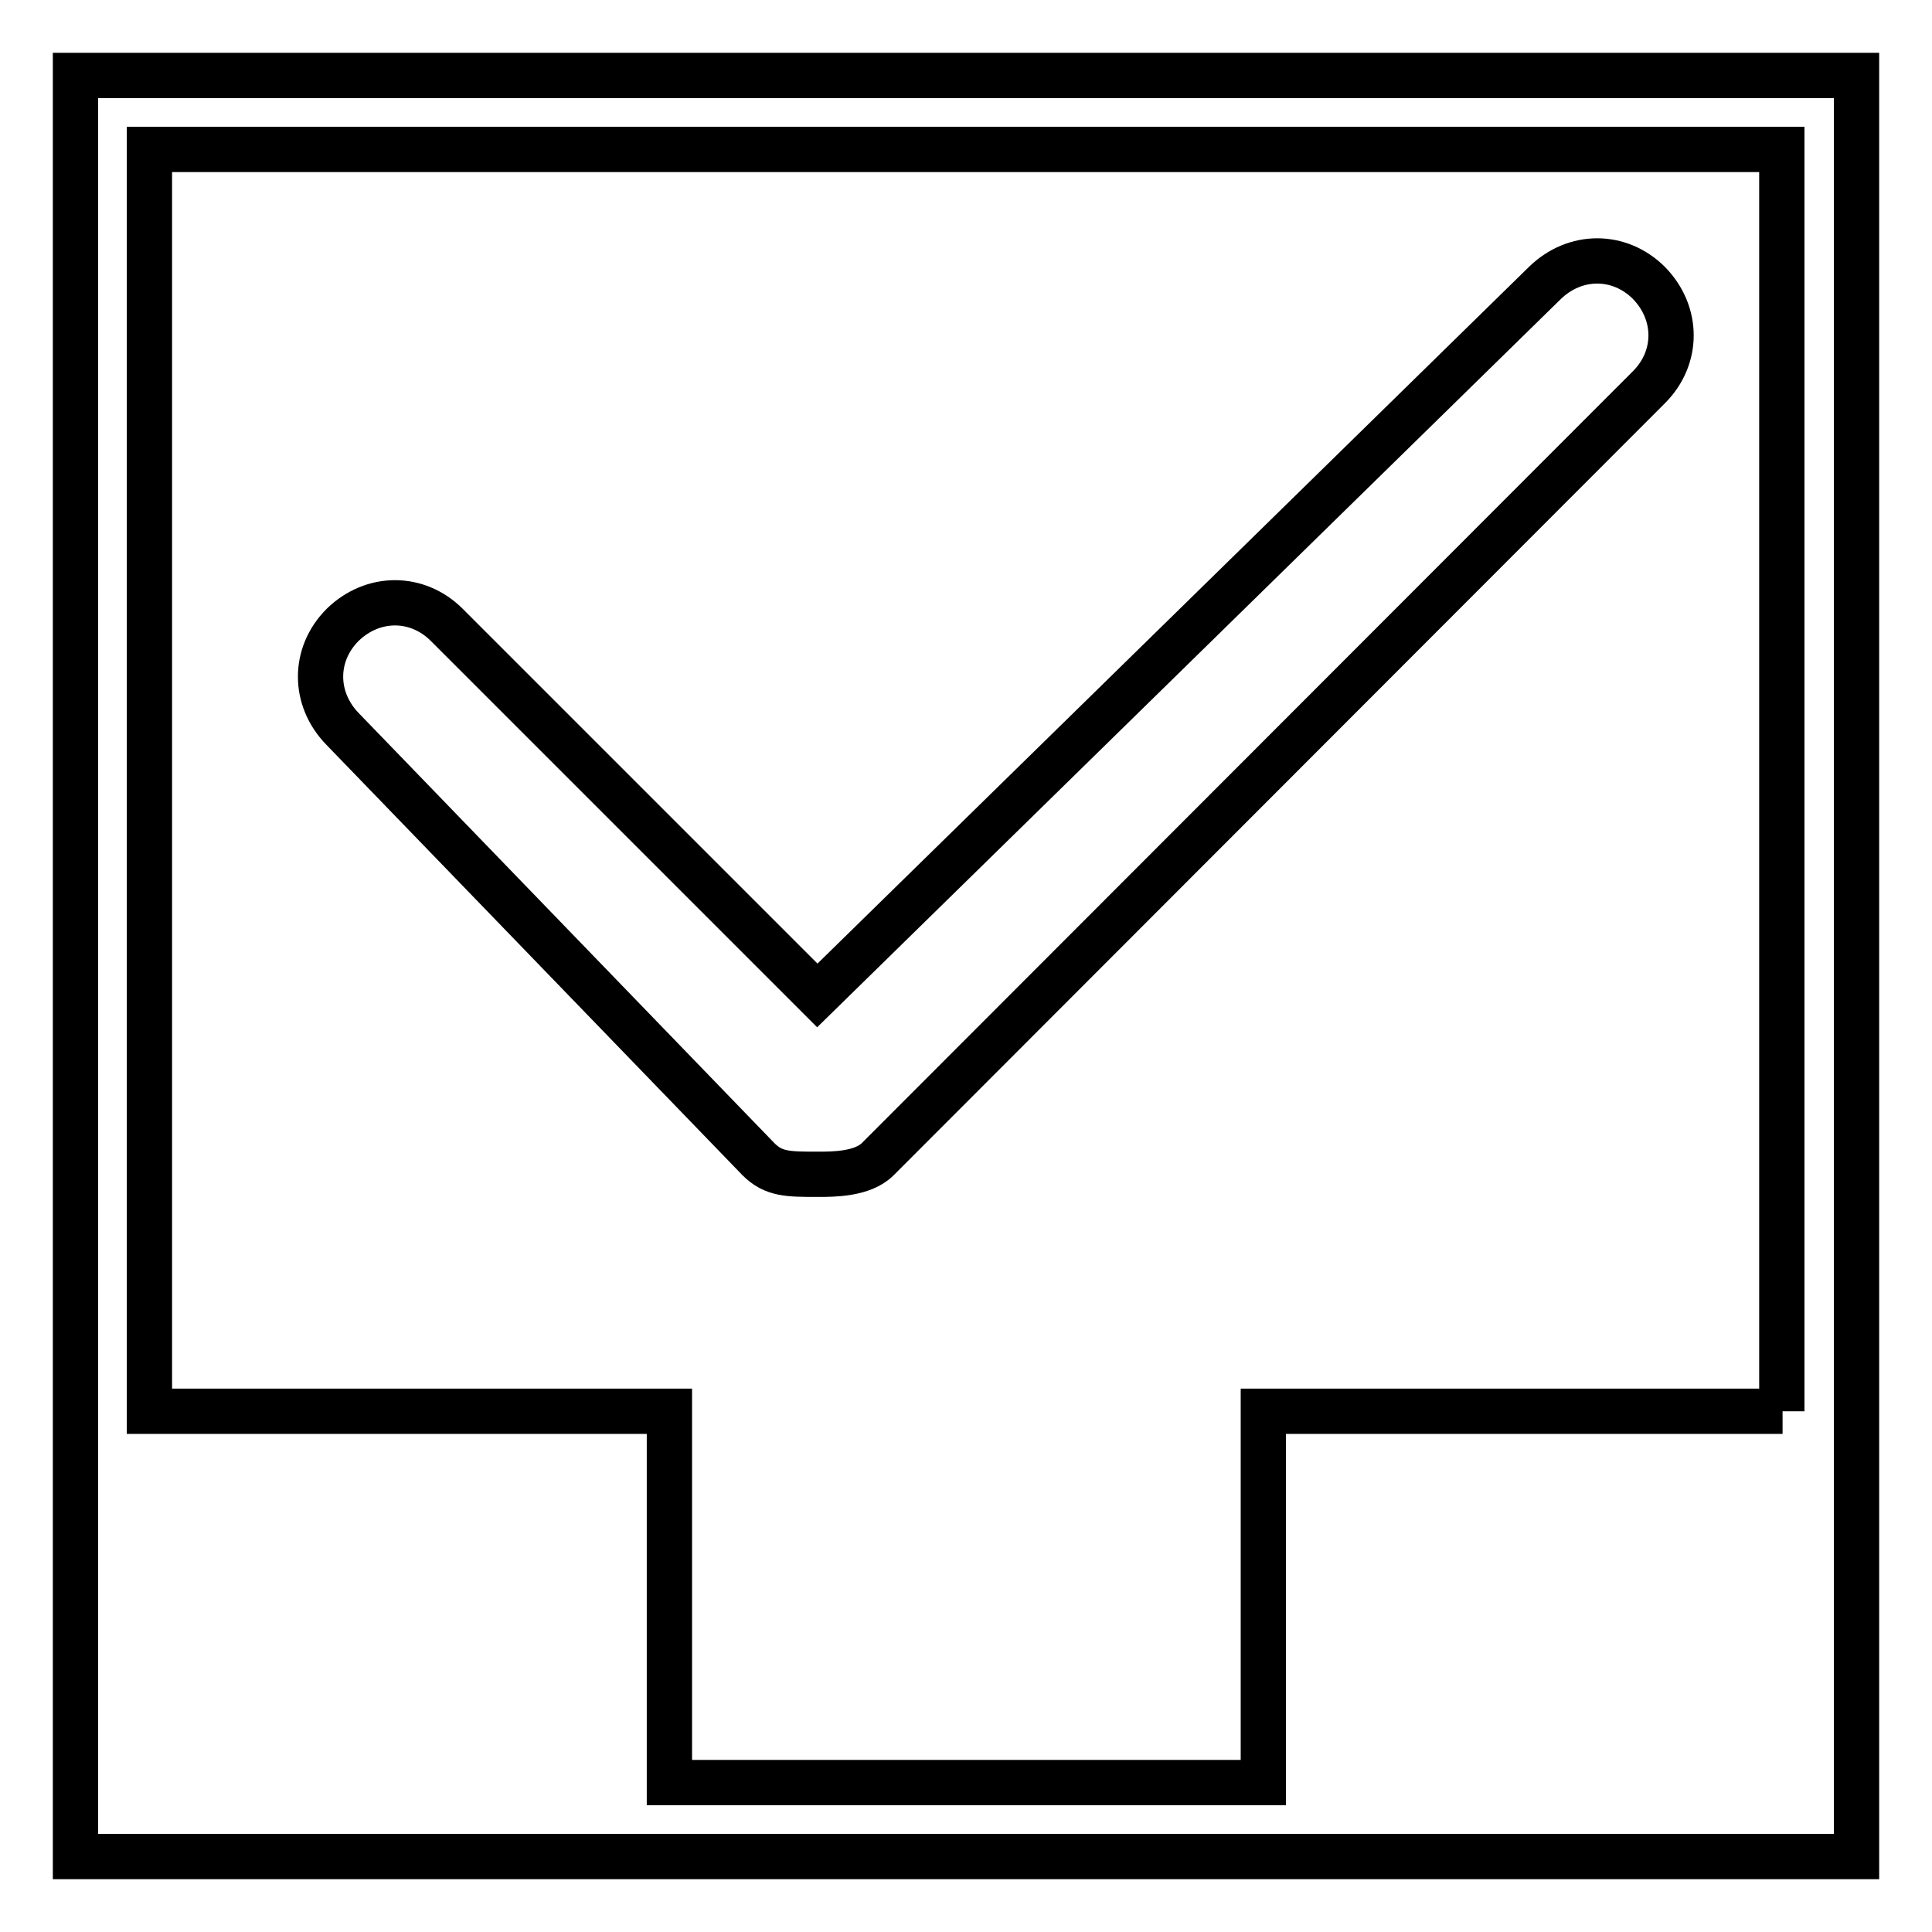
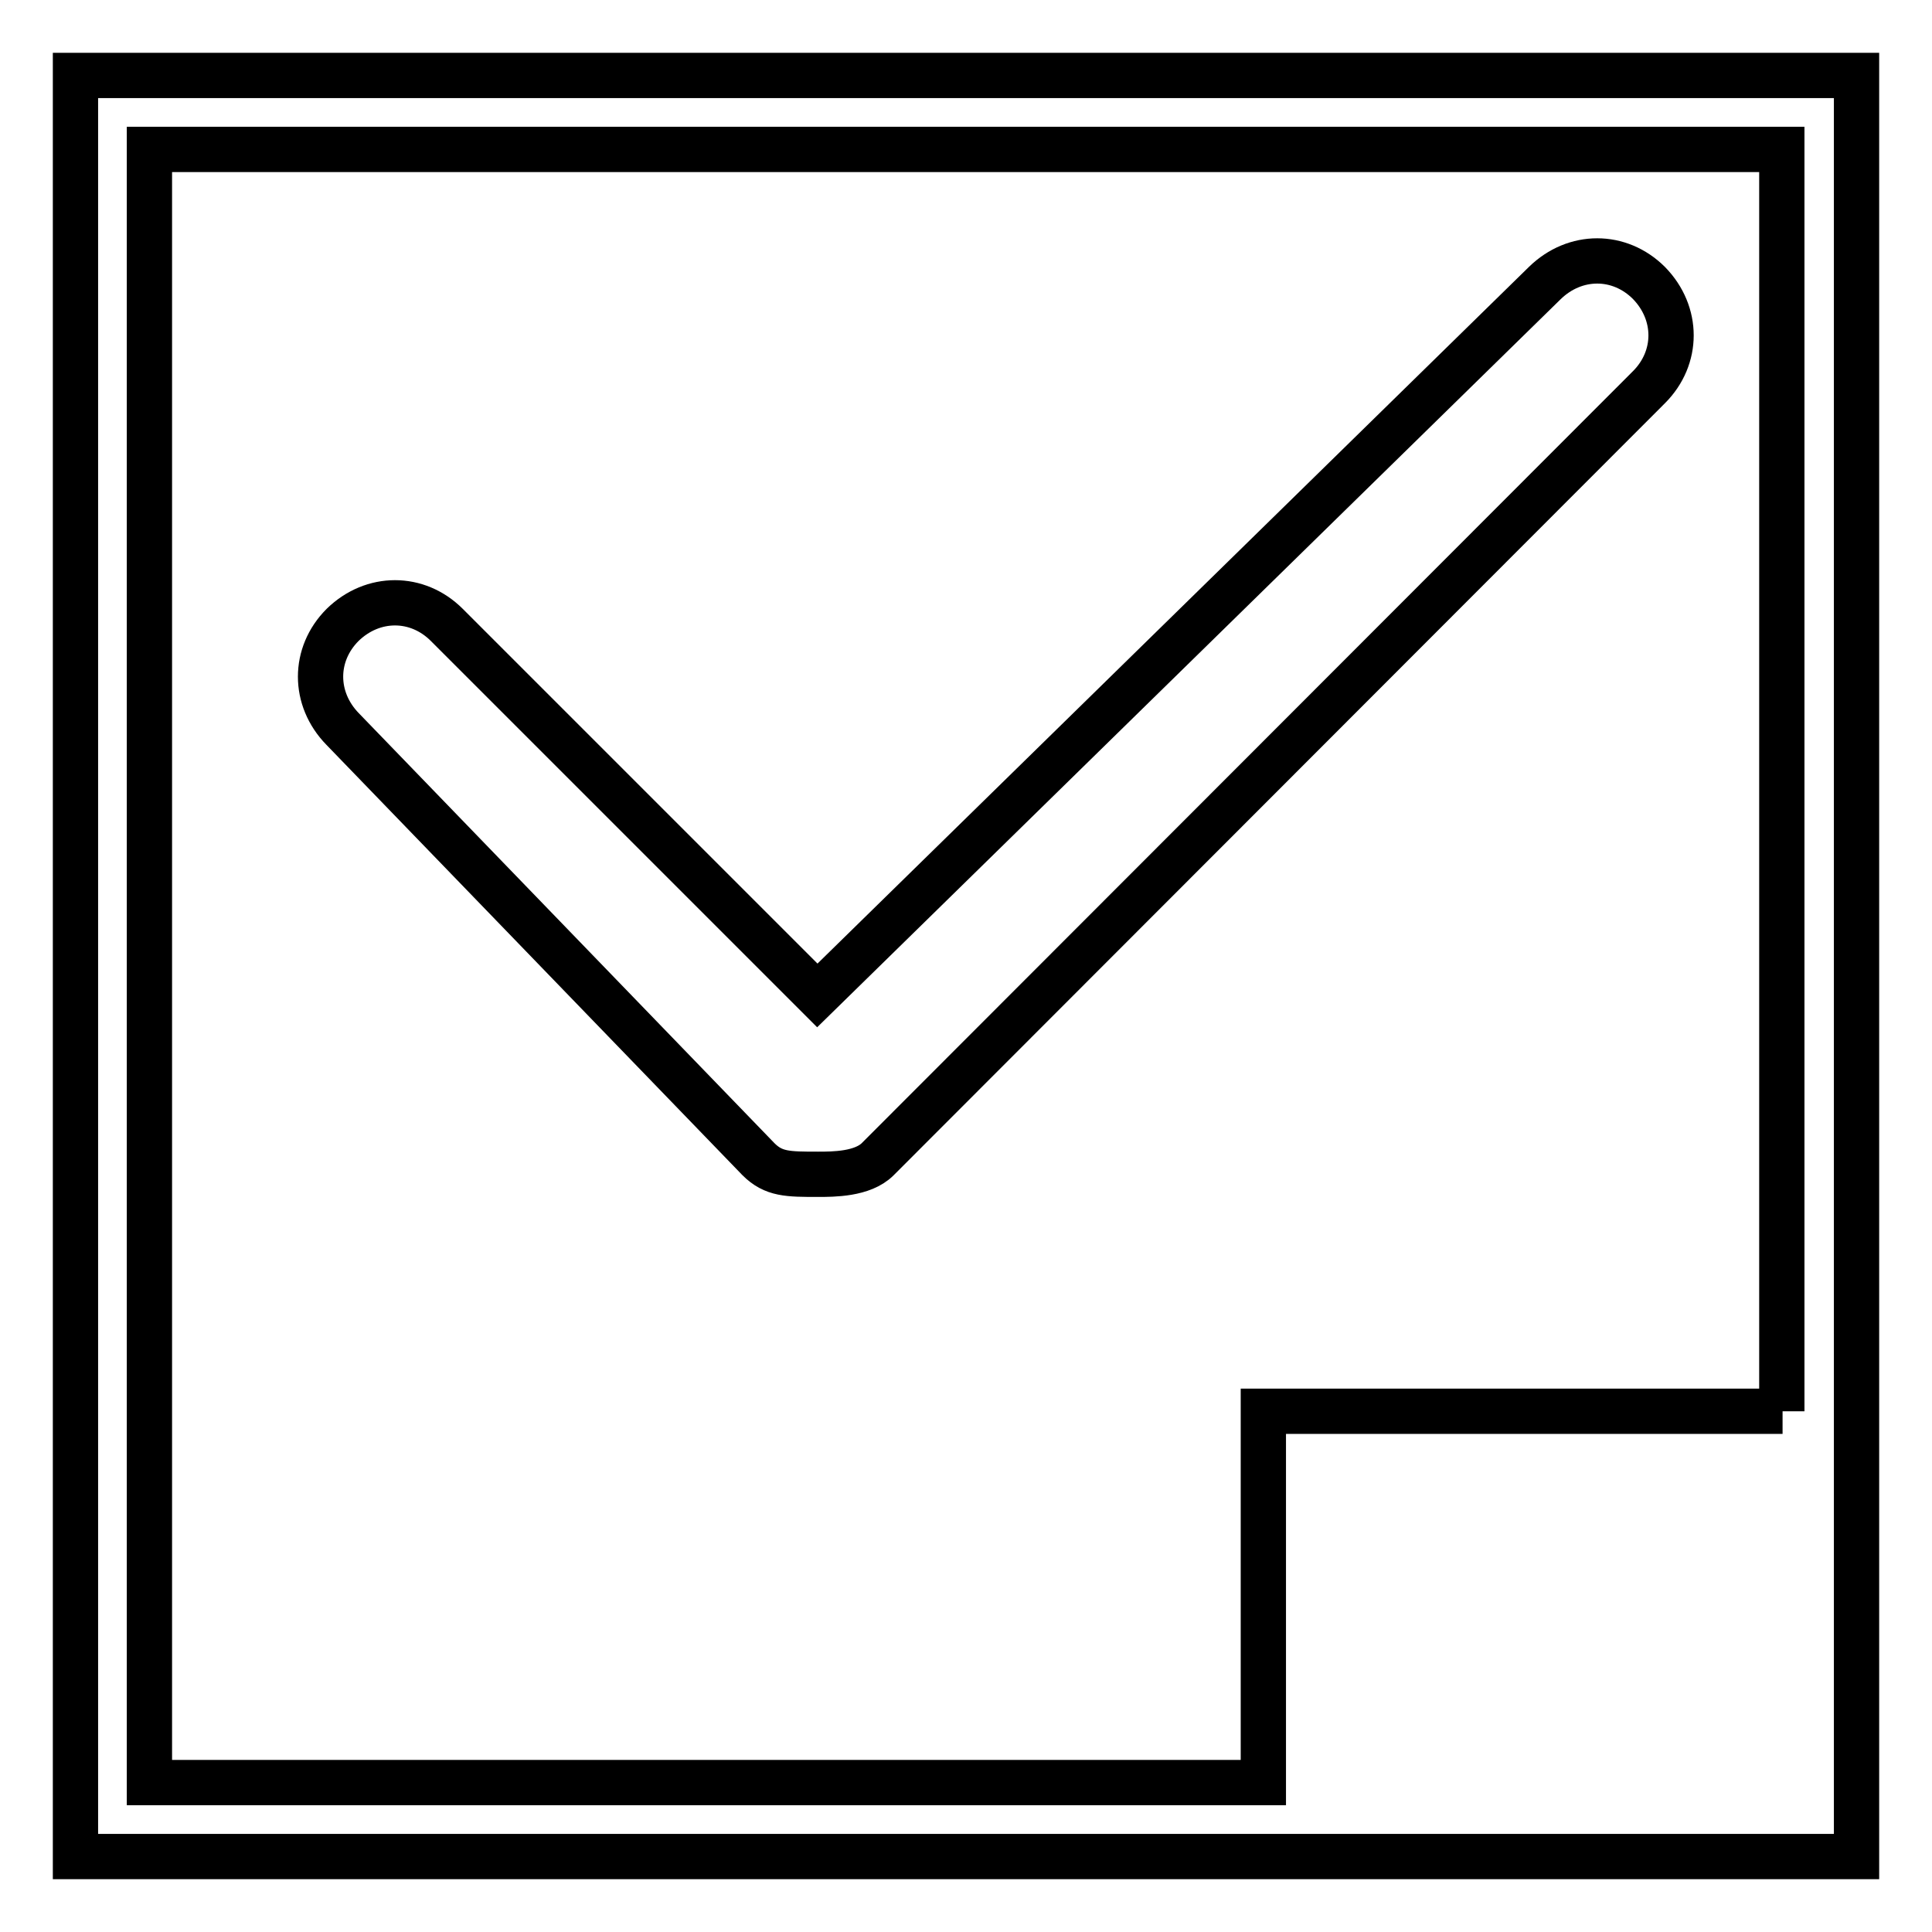
<svg xmlns="http://www.w3.org/2000/svg" version="1.1" x="0px" y="0px" viewBox="0 0 256 256" enable-background="new 0 0 256 256" xml:space="preserve">
  <g>
-     <path stroke-width="6" fill-opacity="0" stroke="#000000" d="M10,10v236h236V10H10z M236.2,187h-68.8v49.2H88.7V187H19.8V19.8h216.3V187z M100.5,153.6c2,2,3.9,2,7.9,2 c2,0,5.9,0,7.9-2L218.5,51.3c3.9-3.9,3.9-9.8,0-13.8c-3.9-3.9-9.8-3.9-13.8,0l-96.4,94.4L59.2,82.8c-3.9-3.9-9.8-3.9-13.8,0 c-3.9,3.9-3.9,9.8,0,13.8L100.5,153.6z" />
+     <path stroke-width="6" fill-opacity="0" stroke="#000000" d="M10,10v236h236V10H10z M236.2,187h-68.8v49.2H88.7H19.8V19.8h216.3V187z M100.5,153.6c2,2,3.9,2,7.9,2 c2,0,5.9,0,7.9-2L218.5,51.3c3.9-3.9,3.9-9.8,0-13.8c-3.9-3.9-9.8-3.9-13.8,0l-96.4,94.4L59.2,82.8c-3.9-3.9-9.8-3.9-13.8,0 c-3.9,3.9-3.9,9.8,0,13.8L100.5,153.6z" />
  </g>
</svg>